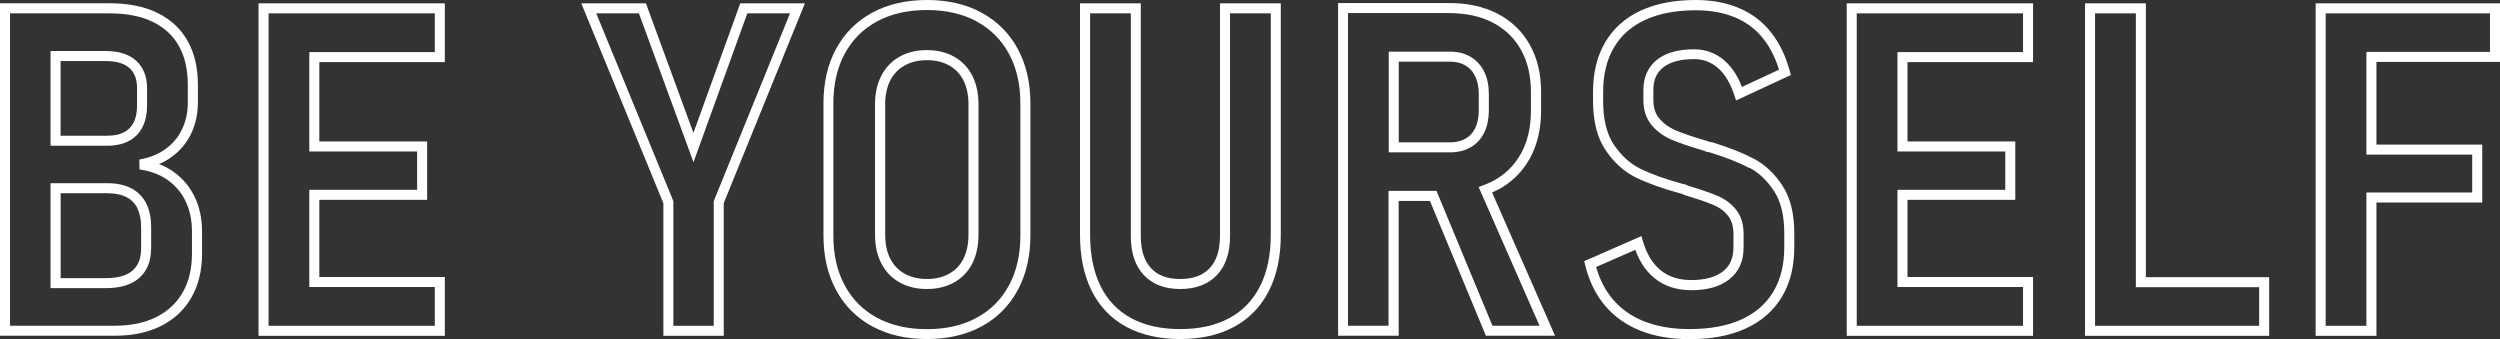
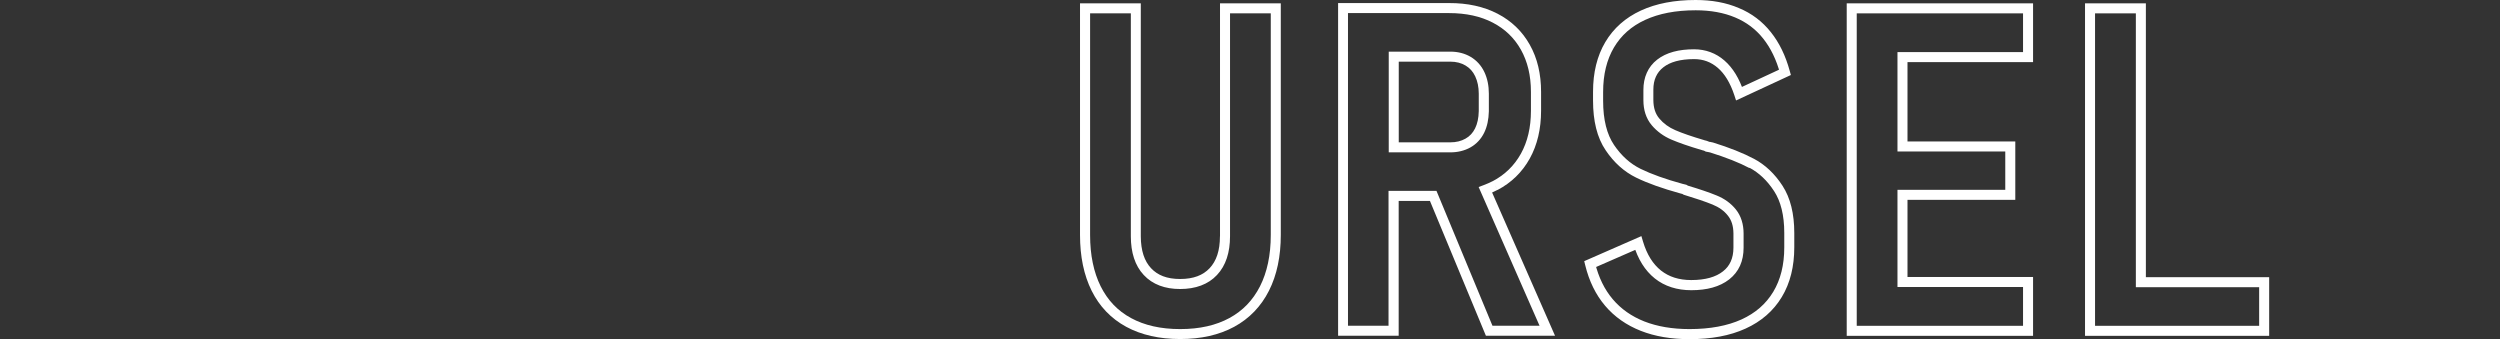
<svg xmlns="http://www.w3.org/2000/svg" id="_レイヤー_2" data-name="レイヤー 2" viewBox="0 0 374.3 50.77">
  <rect x="0" y="0" width="374.3" height="50.77" fill="#333333" stroke="none" />
  <defs>
    <style>
      .cls-1 {
        fill: #fff;
      }
    </style>
  </defs>
  <g id="_レイヤー_7" data-name="レイヤー 7">
    <g>
-       <path class="cls-1" d="m25.57,26.35l.44-.61c-1.38-.99-3.03-1.6-4.9-1.86l-.1.74.14.74c1.77-.33,3.31-.95,4.57-1.88h0c1.26-.92,2.24-2.1,2.91-3.5.67-1.41,1-2.98,1-4.69v-2.62c0-2.49-.5-4.67-1.52-6.51h0c-1.02-1.84-2.56-3.26-4.54-4.23h0c-1.99-.97-4.37-1.44-7.14-1.44H0v49.78h17.12c2.68,0,5.02-.48,6.99-1.47,1.97-.99,3.51-2.43,4.56-4.28,1.06-1.86,1.58-4.06,1.58-6.55v-3.32c0-1.89-.36-3.61-1.09-5.14-.73-1.53-1.79-2.8-3.16-3.77l-.44.61-.44.61c1.17.84,2.06,1.89,2.68,3.2.62,1.31.94,2.79.94,4.49v3.32c0,2.29-.47,4.21-1.38,5.8-.92,1.6-2.21,2.81-3.94,3.69-1.72.87-3.82,1.31-6.32,1.31H1.5V2h14.92c2.59,0,4.75.44,6.48,1.29h0c1.74.85,3.01,2.04,3.89,3.61h0c.88,1.57,1.33,3.48,1.33,5.78v2.62c0,1.52-.29,2.86-.86,4.04-.57,1.19-1.37,2.16-2.44,2.94h0c-1.06.78-2.37,1.32-3.96,1.61l.03,1.48c1.67.23,3.07.77,4.23,1.59h0s.44-.61.44-.61ZM15.86,8.39v.75c1.64,0,2.77.39,3.52,1.05.74.67,1.14,1.61,1.14,3.04v2.52c0,1.61-.4,2.7-1.11,3.43-.71.73-1.77,1.13-3.35,1.14h-6.99v-11.18h6.79v-1.5H7.57v14.18h8.49c1.83,0,3.36-.5,4.42-1.59,1.06-1.08,1.54-2.63,1.54-4.47v-2.52c0-1.71-.53-3.17-1.65-4.16-1.11-.99-2.66-1.44-4.52-1.44v.75Zm6.01,28.89h-.75c0,1.47-.43,2.46-1.26,3.21h0c-.81.73-2.12,1.16-4.03,1.15h-6.75v-12.71h7.05c1.15,0,2.08.21,2.83.6h0c.74.39,1.25.92,1.61,1.65h0c.36.75.56,1.69.56,2.85v3.25h1.5v-3.25c0-1.32-.22-2.49-.7-3.5h0c-.48-1.01-1.27-1.81-2.27-2.33h0c-1-.52-2.19-.77-3.52-.77H7.57v15.71h8.25c2.12,0,3.83-.47,5.03-1.53h0c1.19-1.05,1.77-2.56,1.76-4.33h-.75Z" />
-       <polygon class="cls-1" points="42.84 1.25 42.84 .5 38.71 .5 38.71 50.28 42.84 50.28 47.06 50.28 66.6 50.28 66.6 41.47 47.81 41.47 47.81 29.92 63.95 29.92 63.95 21.18 47.81 21.18 47.81 9.3 66.6 9.3 66.6 .5 47.06 .5 42.84 .5 42.84 1.25 42.84 2 47.06 2 65.1 2 65.1 7.8 46.31 7.8 46.31 22.68 62.45 22.68 62.45 28.42 46.31 28.42 46.31 42.97 65.1 42.97 65.1 48.78 47.06 48.78 42.84 48.78 40.21 48.78 40.21 2 42.84 2 42.84 1.25" />
-       <polygon class="cls-1" points="103.82 22.1 104.53 21.84 96.71 .5 87.03 .5 99.32 30.42 99.32 50.28 108.36 50.28 108.36 30.41 120.51 .5 110.83 .5 103.12 21.84 103.82 22.1 104.53 21.84 103.82 22.1 104.53 22.35 111.89 2 118.28 2 106.86 30.12 106.86 48.78 100.82 48.78 100.82 30.12 89.27 2 95.66 2 103.83 24.29 104.53 22.35 103.82 22.1" />
-       <path class="cls-1" d="m146.58,2.54l.36-.66C144.6.62,141.87,0,138.78,0c-3.09,0-5.82.62-8.16,1.88-2.34,1.26-4.16,3.08-5.43,5.41-1.28,2.34-1.9,5.09-1.9,8.19v19.79c0,3.09.63,5.83,1.9,8.18,1.27,2.35,3.1,4.17,5.43,5.43,2.34,1.26,5.07,1.88,8.16,1.88,3.09,0,5.82-.62,8.16-1.88,2.34-1.26,4.16-3.09,5.43-5.43,1.27-2.35,1.9-5.09,1.9-8.18V15.49c0-3.11-.63-5.85-1.9-8.19-1.27-2.33-3.1-4.16-5.43-5.41l-.36.66-.36.66c2.09,1.13,3.68,2.72,4.83,4.81,1.14,2.09,1.72,4.57,1.72,7.48v19.79c0,2.89-.58,5.36-1.72,7.46-1.14,2.1-2.74,3.7-4.83,4.83-2.09,1.13-4.56,1.7-7.45,1.7-2.89,0-5.36-.58-7.45-1.7-2.09-1.13-3.68-2.72-4.83-4.83-1.14-2.1-1.72-4.57-1.72-7.46V15.49c0-2.91.58-5.39,1.72-7.48,1.14-2.09,2.74-3.68,4.83-4.81,2.09-1.13,4.56-1.7,7.45-1.7,2.89,0,5.36.58,7.45,1.7l.36-.66Zm-.83,32.61h-.75c0,1.41-.26,2.6-.75,3.58-.49.98-1.18,1.71-2.12,2.24-.94.53-2.04.8-3.35.8-1.31,0-2.41-.27-3.35-.8-.94-.53-1.64-1.26-2.14-2.24-.5-.98-.76-2.16-.76-3.58V15.59c0-1.39.26-2.56.76-3.54.5-.98,1.2-1.71,2.14-2.24.94-.53,2.04-.8,3.35-.8,1.31,0,2.41.27,3.35.8.94.53,1.63,1.26,2.12,2.24.49.99.75,2.16.75,3.55v19.56h1.5V15.59c0-1.58-.3-2.99-.91-4.22-.61-1.23-1.54-2.21-2.73-2.88-1.19-.67-2.57-.99-4.09-.99-1.52,0-2.9.32-4.09.99-1.19.67-2.12,1.64-2.74,2.87-.63,1.23-.93,2.65-.93,4.23v19.56c0,1.6.3,3.03.93,4.26.62,1.23,1.55,2.2,2.74,2.87,1.19.67,2.57.99,4.09.99,1.52,0,2.9-.32,4.09-.99,1.19-.67,2.11-1.64,2.73-2.87.61-1.23.91-2.66.91-4.25h-.75Z" />
      <path class="cls-1" d="m183.4,35.38h-.75c0,2.16-.54,3.7-1.54,4.77-1,1.06-2.41,1.62-4.42,1.62-1.99,0-3.37-.56-4.36-1.62-.99-1.06-1.52-2.61-1.53-4.77V.5h-9.1v34.68c0,3.21.57,6,1.74,8.35,1.17,2.35,2.91,4.17,5.18,5.4,2.27,1.23,4.97,1.83,8.08,1.83,3.11,0,5.81-.6,8.08-1.83,2.27-1.23,4.02-3.05,5.21-5.4,1.19-2.35,1.77-5.15,1.77-8.36V.5h-9.1v34.88h1.5V2h6.1s0,33.18,0,33.18c0,3.03-.55,5.58-1.61,7.68-1.07,2.1-2.58,3.67-4.59,4.76-2,1.09-4.45,1.65-7.36,1.65-2.92,0-5.36-.56-7.36-1.65-2.01-1.09-3.5-2.66-4.55-4.76-1.04-2.1-1.58-4.65-1.58-7.68V2h6.1s0,33.38,0,33.38c0,2.4.61,4.38,1.93,5.79,1.31,1.42,3.2,2.11,5.46,2.1,2.28,0,4.19-.68,5.51-2.1,1.33-1.41,1.95-3.39,1.95-5.79h-.75Z" />
      <path class="cls-1" d="m223.85,27.79l.35.66c2.08-1.09,3.71-2.68,4.84-4.72,1.13-2.04,1.69-4.44,1.69-7.15v-2.82c0-2.67-.55-5.04-1.69-7.06-1.13-2.02-2.76-3.58-4.83-4.65-2.07-1.07-4.5-1.6-7.25-1.59h-16.62v49.81h9.07v-20.19h4.68l8.38,20.19h10.35l-9.73-22.15-.69.3.26.7c.52-.19,1.04-.42,1.53-.68l-.35-.66-.35-.66c-.43.22-.88.42-1.36.6l-.75.28,9.12,20.77h-7.05l-8.38-20.19h-7.18v20.19h-6.07V1.96h15.12c2.56,0,4.74.48,6.56,1.43,1.83.95,3.21,2.28,4.21,4.05.99,1.77,1.5,3.86,1.5,6.32v2.82c0,2.51-.51,4.64-1.5,6.43-1,1.79-2.39,3.15-4.23,4.12l.35.66Zm-15.19-19.31v.75h8.47c.91,0,1.65.2,2.29.58.64.38,1.11.9,1.45,1.62.34.73.53,1.58.53,2.6v2.62h.75l-.75-.02c-.02,1.05-.21,1.9-.55,2.59-.34.68-.8,1.18-1.44,1.54-.64.36-1.38.55-2.27.55h-7.72v-12.83h-.75v.75-.75h-.75v14.33h9.22c1.1,0,2.12-.24,3.01-.74.89-.5,1.59-1.25,2.05-2.18.46-.93.68-2.01.71-3.22h0v-2.64c0-1.2-.22-2.29-.67-3.24-.45-.96-1.15-1.74-2.04-2.27-.89-.53-1.93-.79-3.06-.79h-9.22v.75h.75Z" />
      <path class="cls-1" d="m262.26,24.44l.35-.66c-1.62-.86-3.68-1.68-6.19-2.46h-.04s-.31-.07-.31-.07h-.02s-.02,0-.02,0c-.06,0-.14-.02-.24-.04l-.15.73.38-.64c-.16-.09-.32-.17-.5-.22h0c-.13-.04-.27-.07-.4-.1l-.15.73.21-.72c-1.86-.55-3.32-1.05-4.35-1.5-.98-.42-1.77-1-2.4-1.75h0c-.58-.69-.88-1.57-.89-2.77v-1.53c0-.77.13-1.41.38-1.96.25-.55.61-1.01,1.11-1.4,1-.79,2.51-1.23,4.6-1.23,1.39,0,2.53.43,3.56,1.31,1.02.88,1.85,2.22,2.47,4.08l.26.8,8.21-3.81-.17-.61c-.62-2.27-1.56-4.22-2.83-5.81-1.27-1.6-2.88-2.82-4.8-3.61C258.44.39,256.28,0,253.87,0c-3.16,0-5.9.52-8.2,1.58-2.3,1.06-4.1,2.65-5.33,4.73-1.23,2.08-1.83,4.57-1.83,7.42v1.33c0,3.04.6,5.54,1.89,7.44,1.23,1.83,2.76,3.21,4.56,4.09,1.73.85,3.94,1.63,6.62,2.37h0s.31.08.31.08l.03.02.12.07.07.04.08.02c1.76.53,3.16,1.01,4.22,1.44.98.4,1.74.95,2.3,1.67l.02.02-.02-.02c.53.67.81,1.52.82,2.65v2.12c0,.81-.14,1.5-.4,2.08-.26.58-.64,1.07-1.17,1.48-1.06.84-2.62,1.3-4.75,1.3-1.86,0-3.34-.49-4.53-1.43-1.19-.95-2.1-2.37-2.69-4.34l-.24-.81-8.56,3.75.15.61c.58,2.38,1.57,4.41,2.98,6.07,1.41,1.66,3.2,2.91,5.33,3.75,2.13.84,4.57,1.25,7.3,1.25,3.24,0,6.05-.51,8.39-1.58,2.34-1.06,4.18-2.65,5.43-4.73,1.26-2.08,1.87-4.58,1.87-7.43v-2.16c0-2.86-.57-5.24-1.77-7.08-1.15-1.77-2.58-3.13-4.26-4.02l-.35.66-.35.66c1.44.77,2.67,1.92,3.71,3.52.99,1.52,1.52,3.59,1.52,6.26v2.16c0,2.64-.56,4.84-1.65,6.65-1.1,1.82-2.66,3.18-4.76,4.14-2.1.95-4.69,1.44-7.78,1.44-2.58,0-4.83-.39-6.75-1.14-1.92-.76-3.49-1.86-4.73-3.32-1.24-1.46-2.13-3.27-2.66-5.45l-.73.18.3.69,7.21-3.15-.3-.69-.72.21c.65,2.19,1.71,3.91,3.19,5.09,1.48,1.18,3.34,1.76,5.46,1.76,2.34,0,4.26-.51,5.68-1.62.71-.56,1.26-1.25,1.62-2.05.36-.8.53-1.71.53-2.69v-2.12c0-1.39-.37-2.62-1.14-3.59h0c-.74-.93-1.72-1.64-2.91-2.12-1.12-.46-2.57-.95-4.35-1.48l-.22.72.37-.65-.12-.07-.12-.07-.09-.05-.5-.12-.18.73.2-.72c-2.63-.72-4.75-1.48-6.36-2.27-1.54-.76-2.86-1.93-3.98-3.58-1.06-1.57-1.63-3.75-1.63-6.6v-1.33c0-2.64.55-4.84,1.62-6.66,1.08-1.82,2.61-3.18,4.67-4.13,2.06-.95,4.57-1.44,7.57-1.44,2.24,0,4.21.36,5.9,1.07,1.69.71,3.08,1.75,4.2,3.16,1.12,1.41,1.98,3.16,2.55,5.28l.72-.2-.32-.68-6.87,3.19.32.68.71-.23c-.67-2.04-1.63-3.64-2.91-4.75-1.27-1.11-2.83-1.68-4.54-1.68-2.29,0-4.16.48-5.53,1.55-.68.53-1.21,1.2-1.55,1.97-.35.77-.51,1.64-.51,2.57v1.53c0,1.46.4,2.74,1.24,3.74h0c.78.93,1.78,1.66,2.95,2.16,1.12.48,2.62,1,4.52,1.56h.03s.03.02.03.02l.27.07h0s.16.07.16.07l.11.07.13.03c.13.03.24.05.36.06l.09-.74-.14.74.27.05.14-.74-.22.72c2.45.77,4.43,1.55,5.93,2.35l.35-.66Z" />
      <polygon class="cls-1" points="280.63 1.25 280.63 .5 276.49 .5 276.49 50.28 280.63 50.28 284.84 50.28 304.39 50.28 304.39 41.47 285.59 41.47 285.59 29.92 301.73 29.92 301.73 21.18 285.59 21.18 285.59 9.3 304.39 9.3 304.39 .5 284.84 .5 280.63 .5 280.63 1.25 280.63 2 284.84 2 302.89 2 302.89 7.8 284.09 7.8 284.09 22.68 300.23 22.68 300.23 28.42 284.09 28.42 284.09 42.97 302.89 42.97 302.89 48.78 284.84 48.78 280.63 48.78 277.99 48.78 277.99 2 280.63 2 280.63 1.25" />
      <polygon class="cls-1" points="320.53 1.25 320.53 .5 312.17 .5 312.17 50.28 316.48 50.28 320.53 50.28 339.74 50.28 339.74 41.5 321.28 41.5 321.28 .5 320.53 .5 320.53 1.25 319.78 1.25 319.78 43 338.24 43 338.24 48.78 320.53 48.78 316.48 48.78 313.67 48.78 313.67 2 320.53 2 320.53 1.25 319.78 1.25 320.53 1.25" />
-       <polygon class="cls-1" points="373.55 8.52 374.3 8.52 374.3 .5 355.05 .5 350.87 .5 346.7 .5 346.7 50.28 355.8 50.28 355.8 30.32 371.64 30.32 371.64 21.65 355.8 21.65 355.8 9.27 374.3 9.27 374.3 8.52 373.55 8.52 373.55 7.77 354.3 7.77 354.3 23.15 370.14 23.15 370.14 28.82 354.3 28.82 354.3 48.78 348.2 48.78 348.2 2 350.87 2 355.05 2 372.8 2 372.8 8.52 373.55 8.52 373.55 7.77 373.55 8.52" />
    </g>
  </g>
</svg>